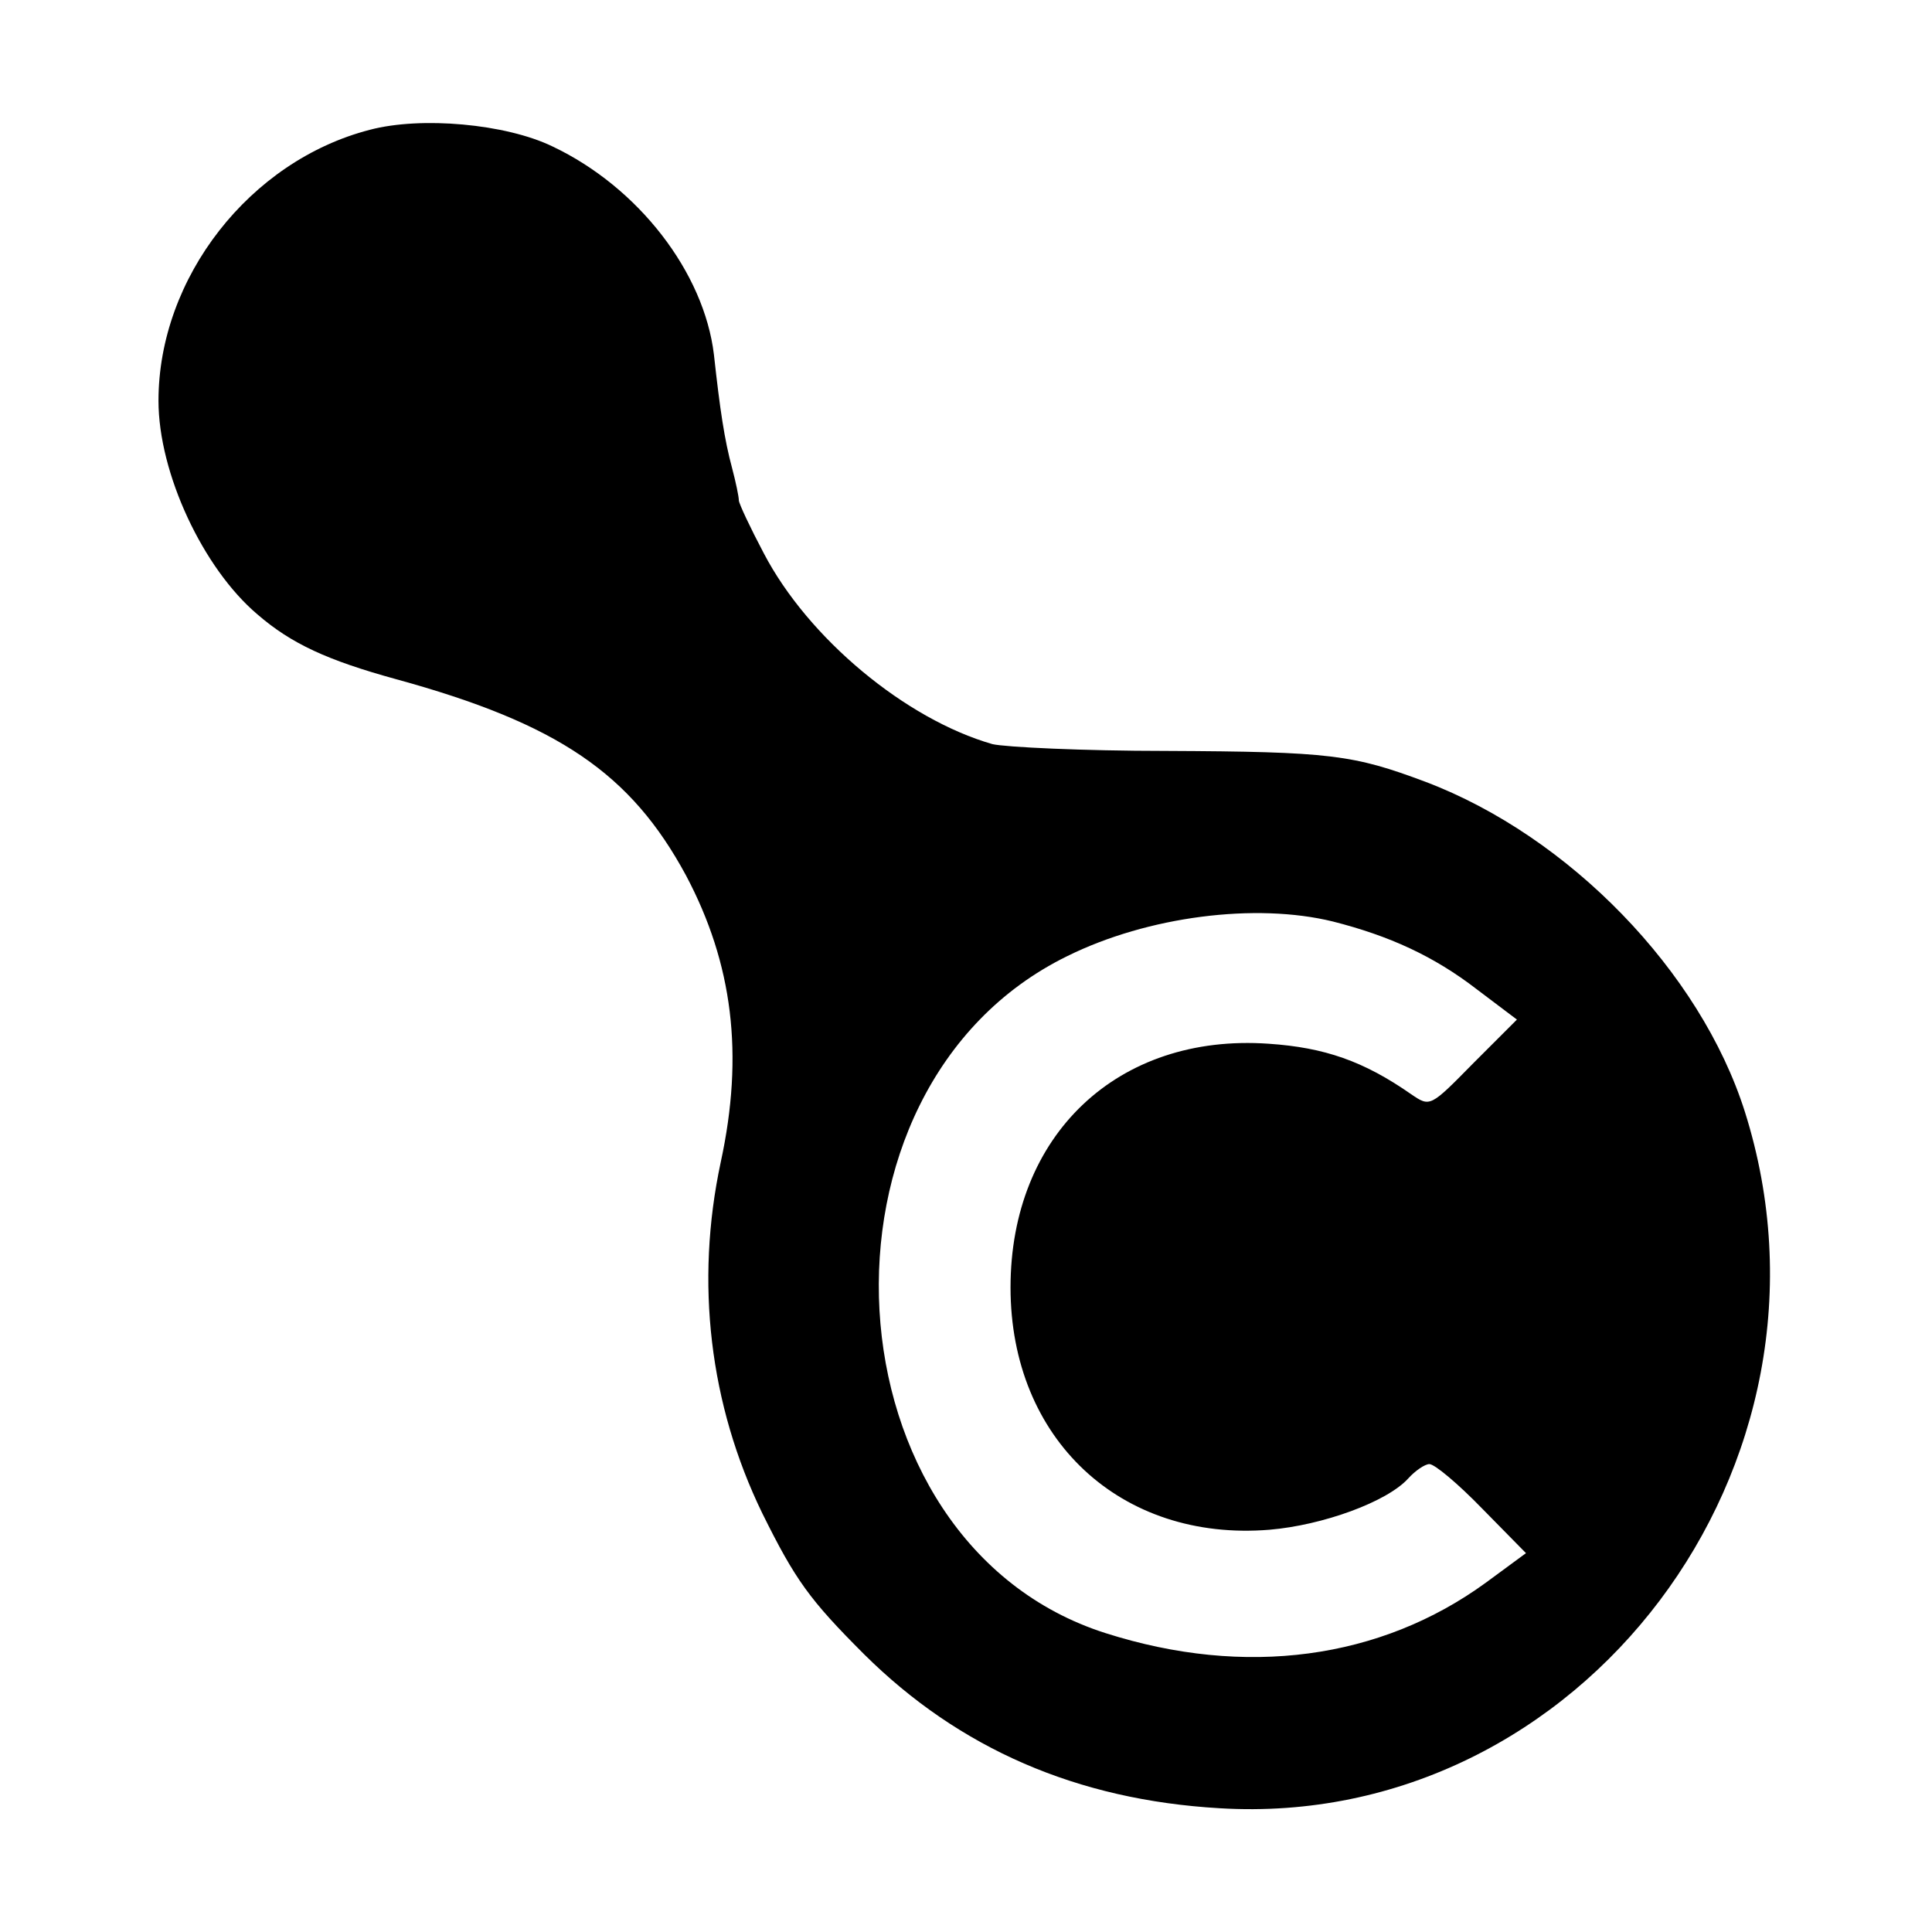
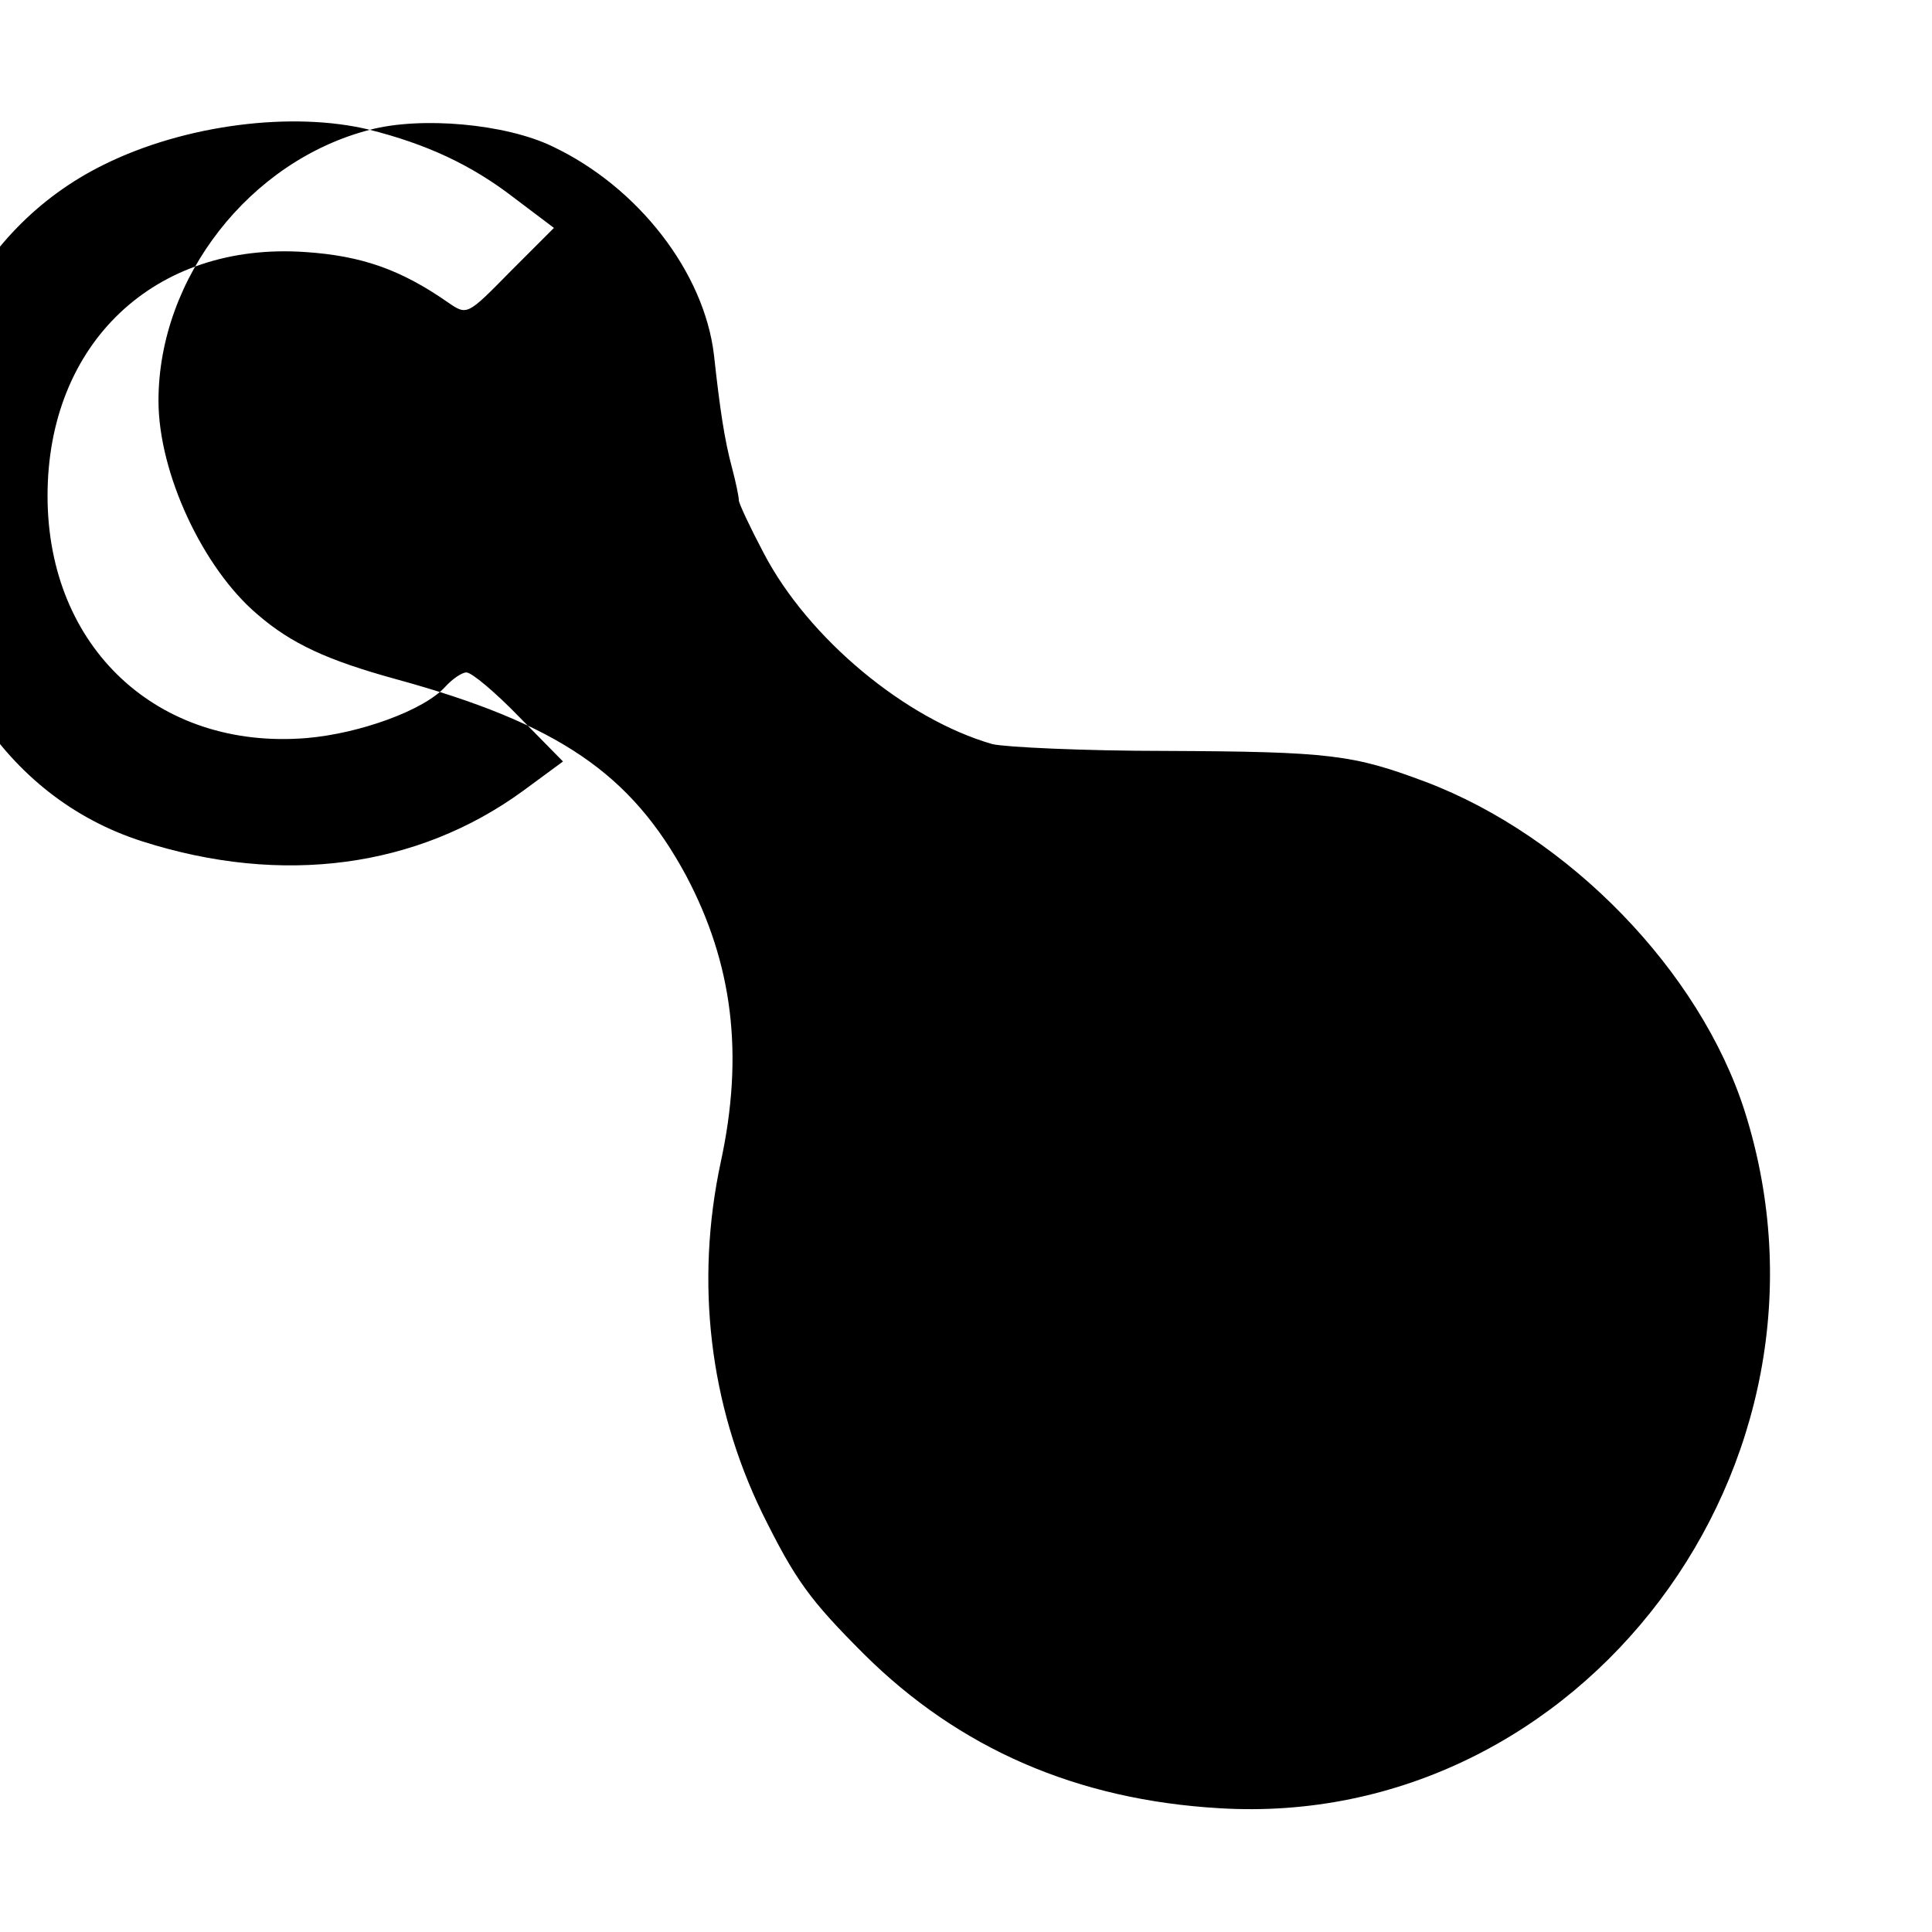
<svg xmlns="http://www.w3.org/2000/svg" version="1.0" width="256pt" height="256pt" viewBox="0 0 256 256" preserveAspectRatio="xMidYMid meet">
  <g transform="translate(0,256) scale(0.1,-0.1)" fill="#000000" stroke="none">
-     <path d="M490 2388 c-159 -41 -280 -196 -280 -359 0 -96 59 -222 131 -283 45 -39 93 -61 184 -86 215 -59 311 -125 384 -260 62 -117 77 -237 46 -380 -34 -159 -15 -321 55 -465 44 -89 63 -115 135 -187 126 -125 282 -193 471 -204 479 -29 844 455 696 923 -59 186 -233 365 -423 437 -96 36 -126 40 -344 41 -110 0 -213 5 -230 9 -115 33 -244 140 -303 253 -18 34 -33 66 -33 70 0 5 -4 24 -9 43 -10 37 -16 77 -24 150 -13 109 -100 222 -214 276 -62 30 -174 40 -242 22z m1276 -1049 c75 -19 134 -46 191 -90 l53 -40 -58 -58 c-57 -58 -57 -58 -82 -41 -63 44 -115 62 -189 67 -200 14 -342 -121 -342 -323 0 -201 146 -337 343 -321 71 6 156 37 184 68 9 10 22 19 28 19 7 0 38 -26 70 -59 l58 -59 -53 -39 c-140 -102 -319 -126 -504 -67 -374 119 -408 722 -51 897 107 53 250 71 352 46z" />
+     <path d="M490 2388 c-159 -41 -280 -196 -280 -359 0 -96 59 -222 131 -283 45 -39 93 -61 184 -86 215 -59 311 -125 384 -260 62 -117 77 -237 46 -380 -34 -159 -15 -321 55 -465 44 -89 63 -115 135 -187 126 -125 282 -193 471 -204 479 -29 844 455 696 923 -59 186 -233 365 -423 437 -96 36 -126 40 -344 41 -110 0 -213 5 -230 9 -115 33 -244 140 -303 253 -18 34 -33 66 -33 70 0 5 -4 24 -9 43 -10 37 -16 77 -24 150 -13 109 -100 222 -214 276 -62 30 -174 40 -242 22z c75 -19 134 -46 191 -90 l53 -40 -58 -58 c-57 -58 -57 -58 -82 -41 -63 44 -115 62 -189 67 -200 14 -342 -121 -342 -323 0 -201 146 -337 343 -321 71 6 156 37 184 68 9 10 22 19 28 19 7 0 38 -26 70 -59 l58 -59 -53 -39 c-140 -102 -319 -126 -504 -67 -374 119 -408 722 -51 897 107 53 250 71 352 46z" />
  </g>
</svg>